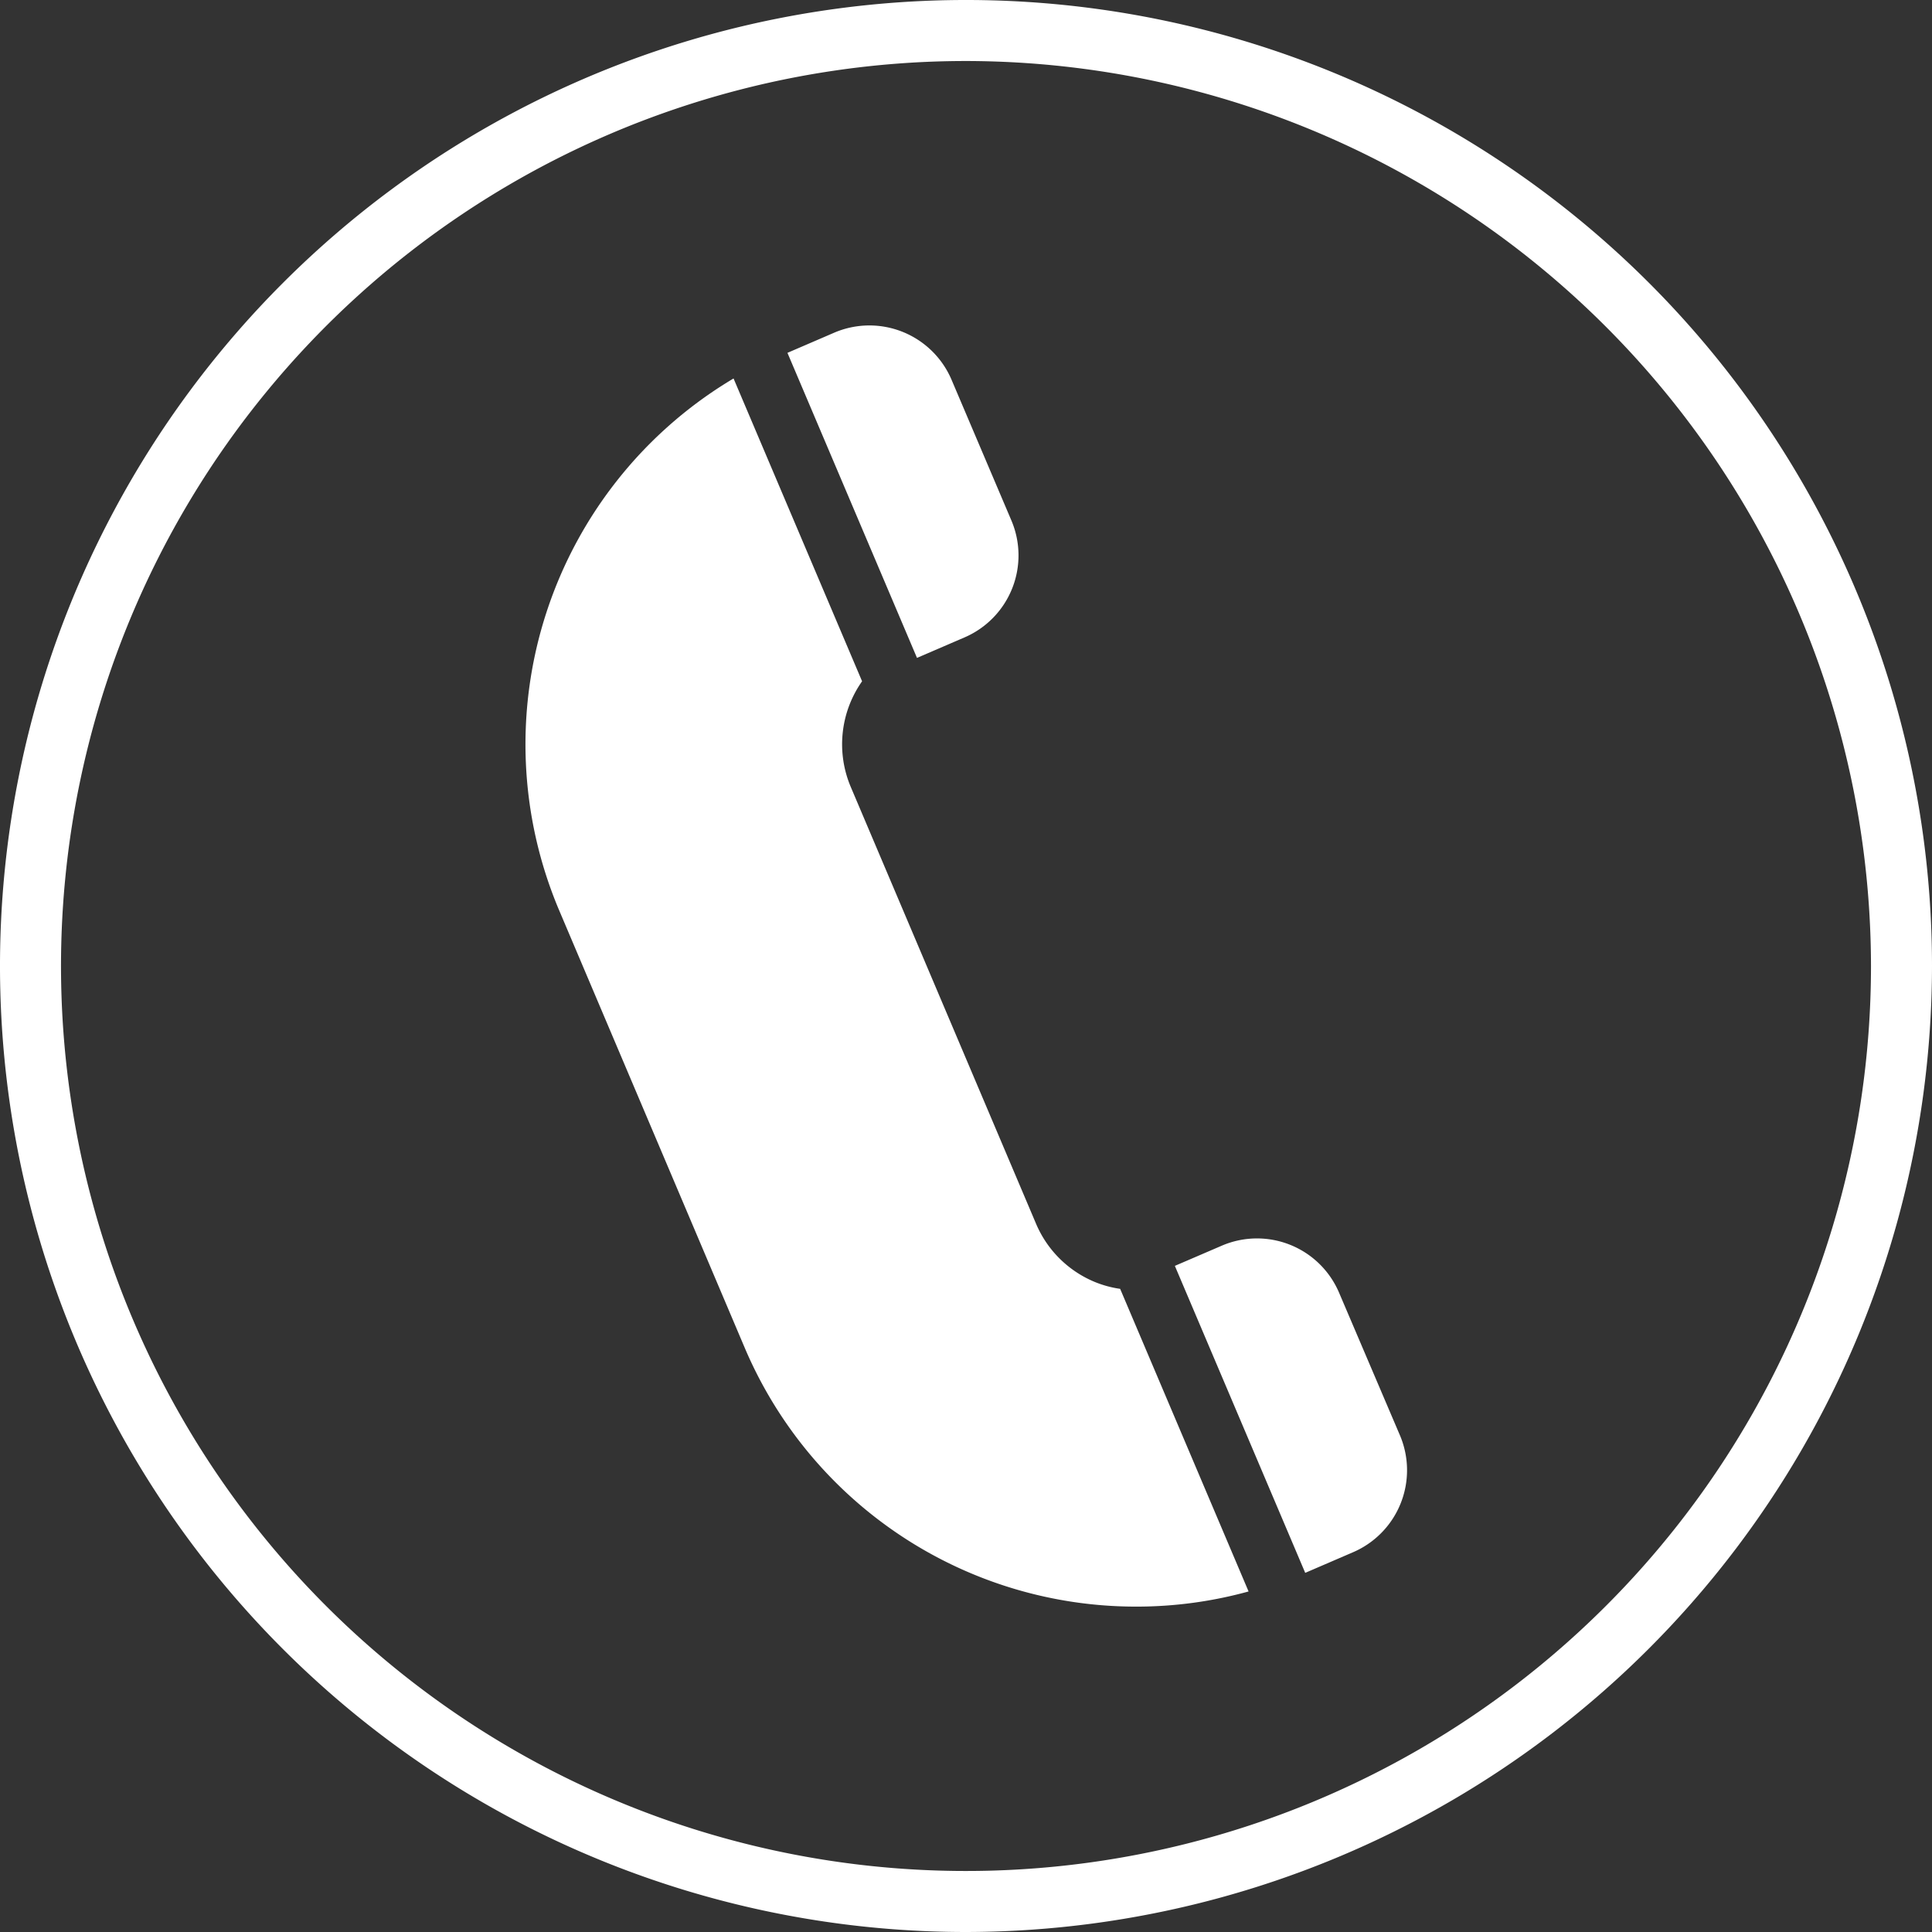
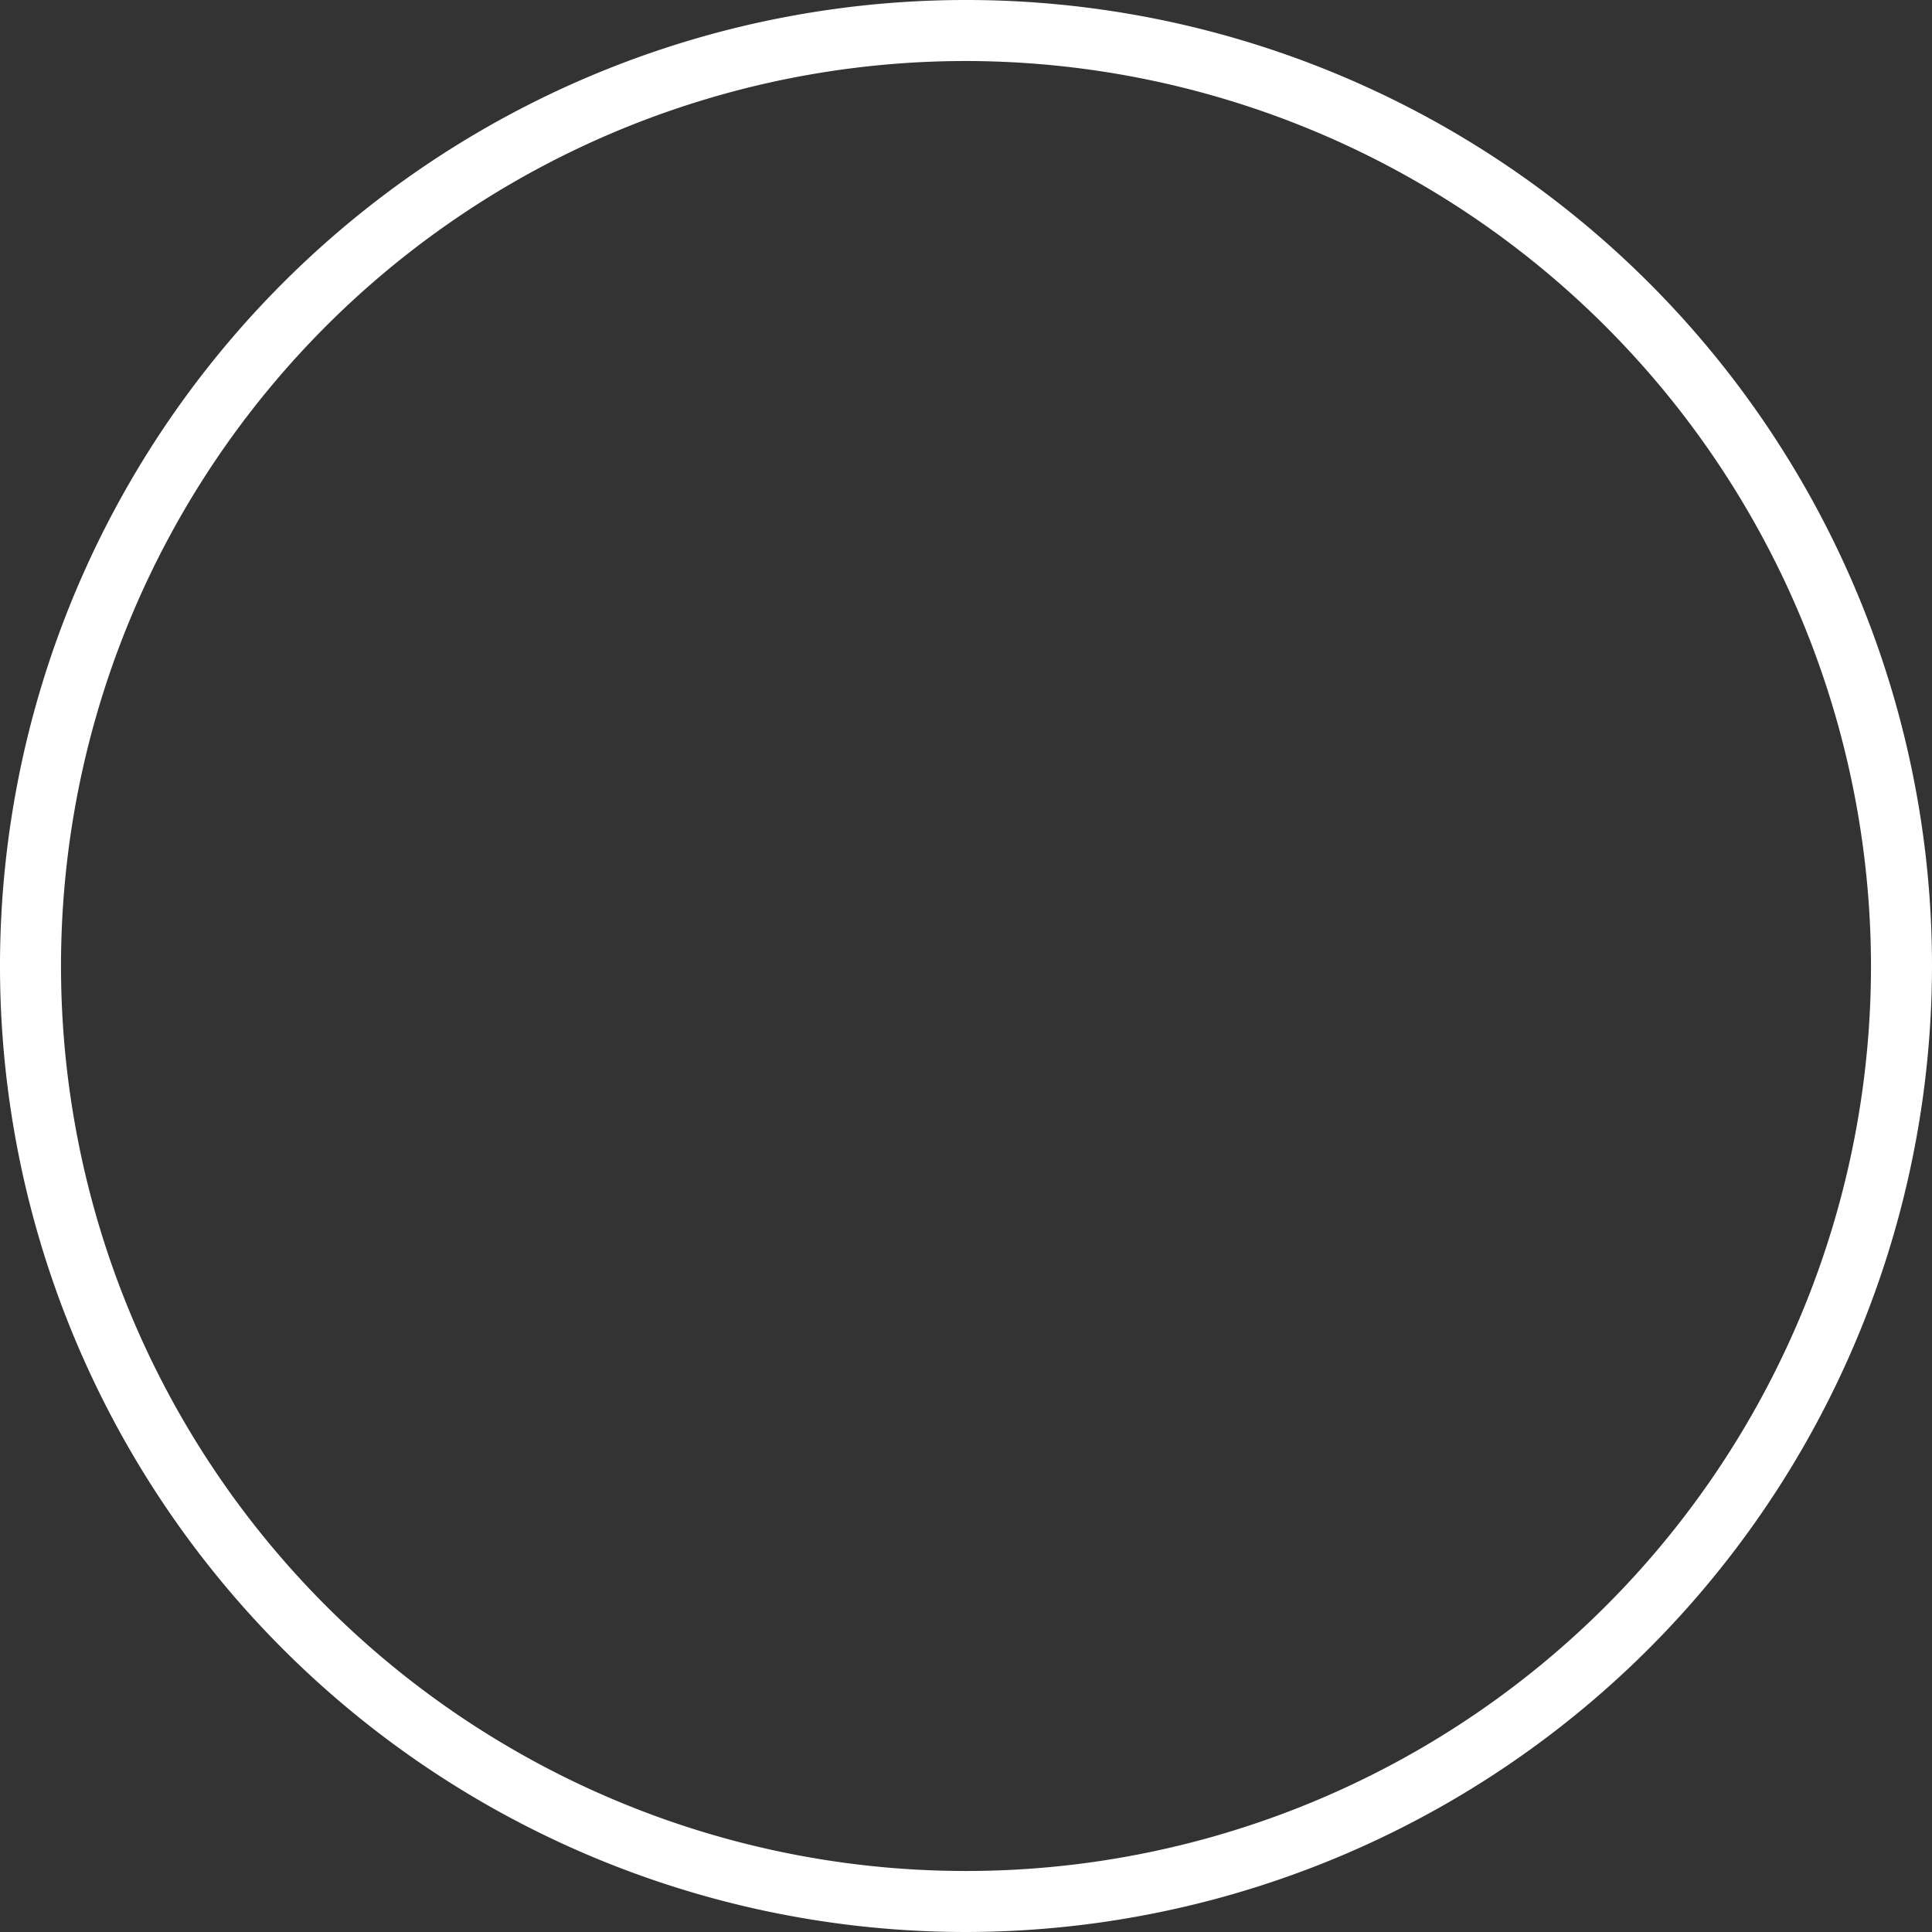
<svg xmlns="http://www.w3.org/2000/svg" fill="#ffffff" height="190" preserveAspectRatio="xMidYMid meet" version="1" viewBox="5.0 5.0 190.0 190.0" width="190" zoomAndPan="magnify">
  <rect x="5.0" y="5.0" width="190.0" height="190.0" fill="#333333" stroke="none" />
  <g id="change1_1">
    <path d="M100,195a95,95,0,1,1,95-95A95.11,95.11,0,0,1,100,195Zm0-184a89,89,0,1,0,89,89A89.11,89.11,0,0,0,100,11Z" />
-     <path d="M136.69,132.13l6,14.06A8.78,8.78,0,0,1,138,157.68l-4.64,2-12.82-30.19,4.65-2A8.77,8.77,0,0,1,136.69,132.13ZM87.08,37.7l-4.64,2,12.74,30,4.64-2a8.78,8.78,0,0,0,4.65-11.5L98.58,42.35A8.78,8.78,0,0,0,87.08,37.7ZM89.78,72,77.14,42.22A41.87,41.87,0,0,0,60,94.55l18.24,43A41.8,41.8,0,0,0,116.79,163a41.38,41.38,0,0,0,11-1.49l-12.63-29.76a10.5,10.5,0,0,1-2.4-.64,10.72,10.72,0,0,1-5.87-5.76l-18.24-43A10.76,10.76,0,0,1,89.78,72Z" />
  </g>
</svg>